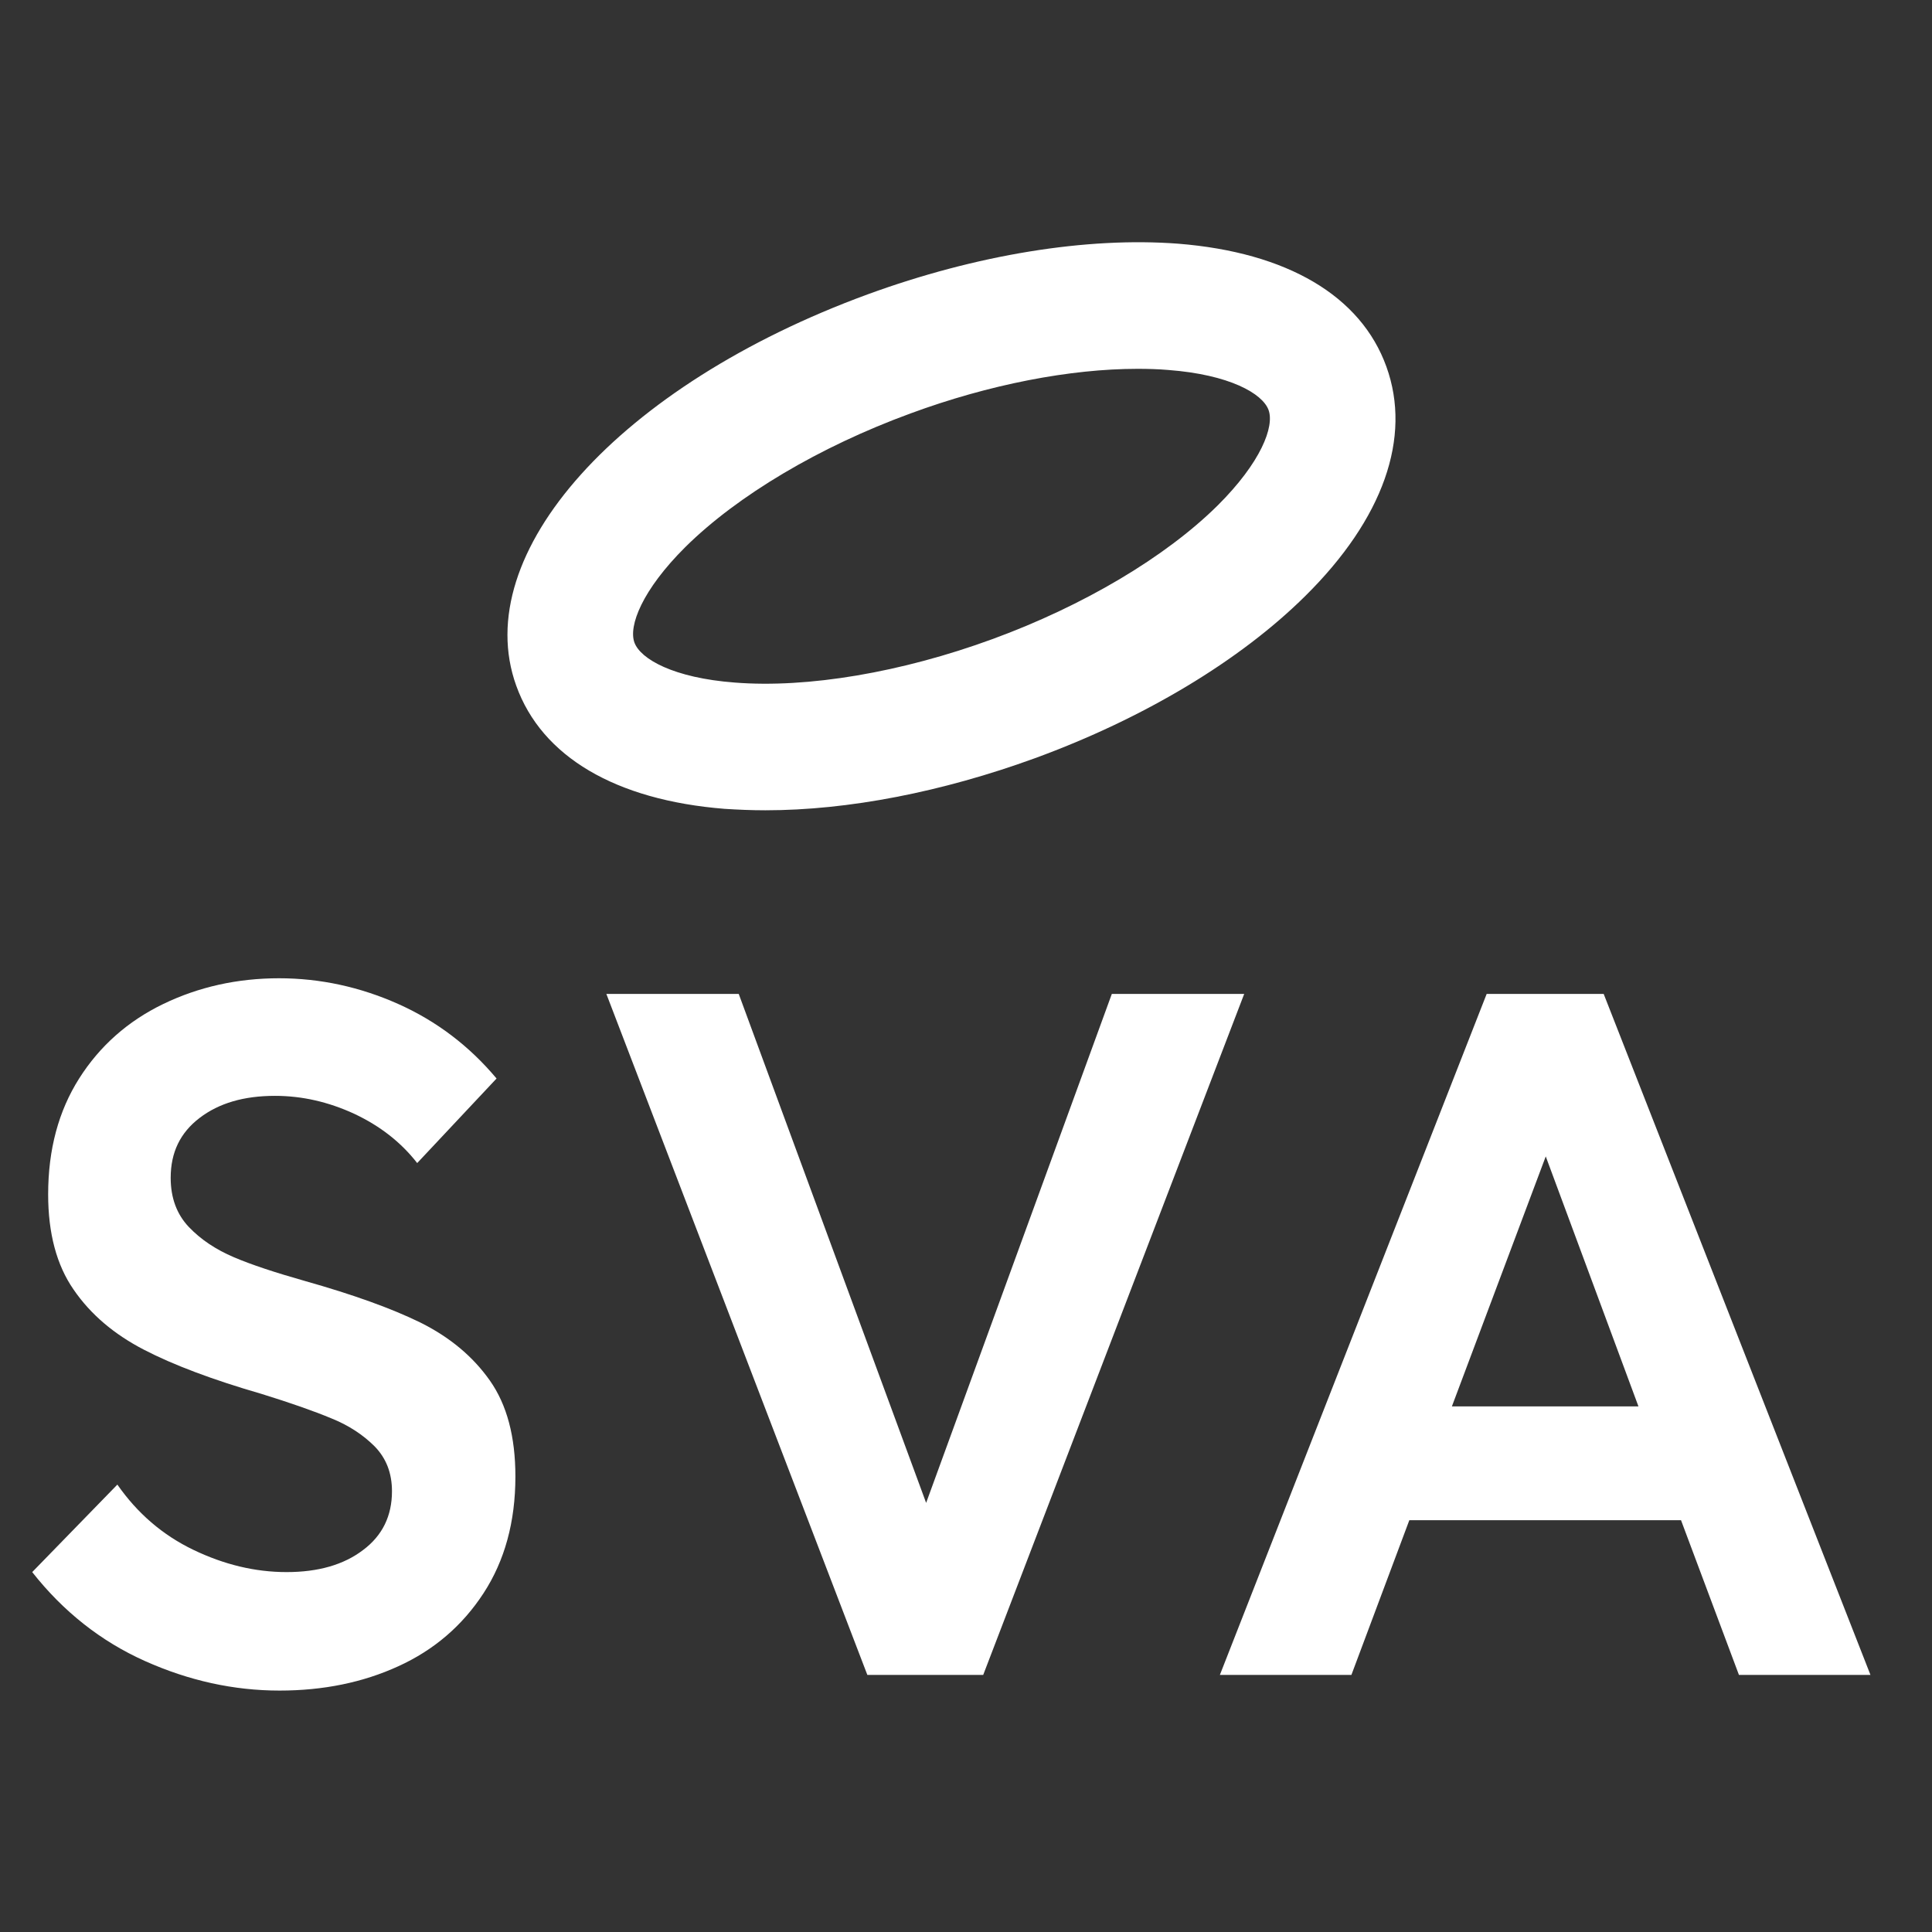
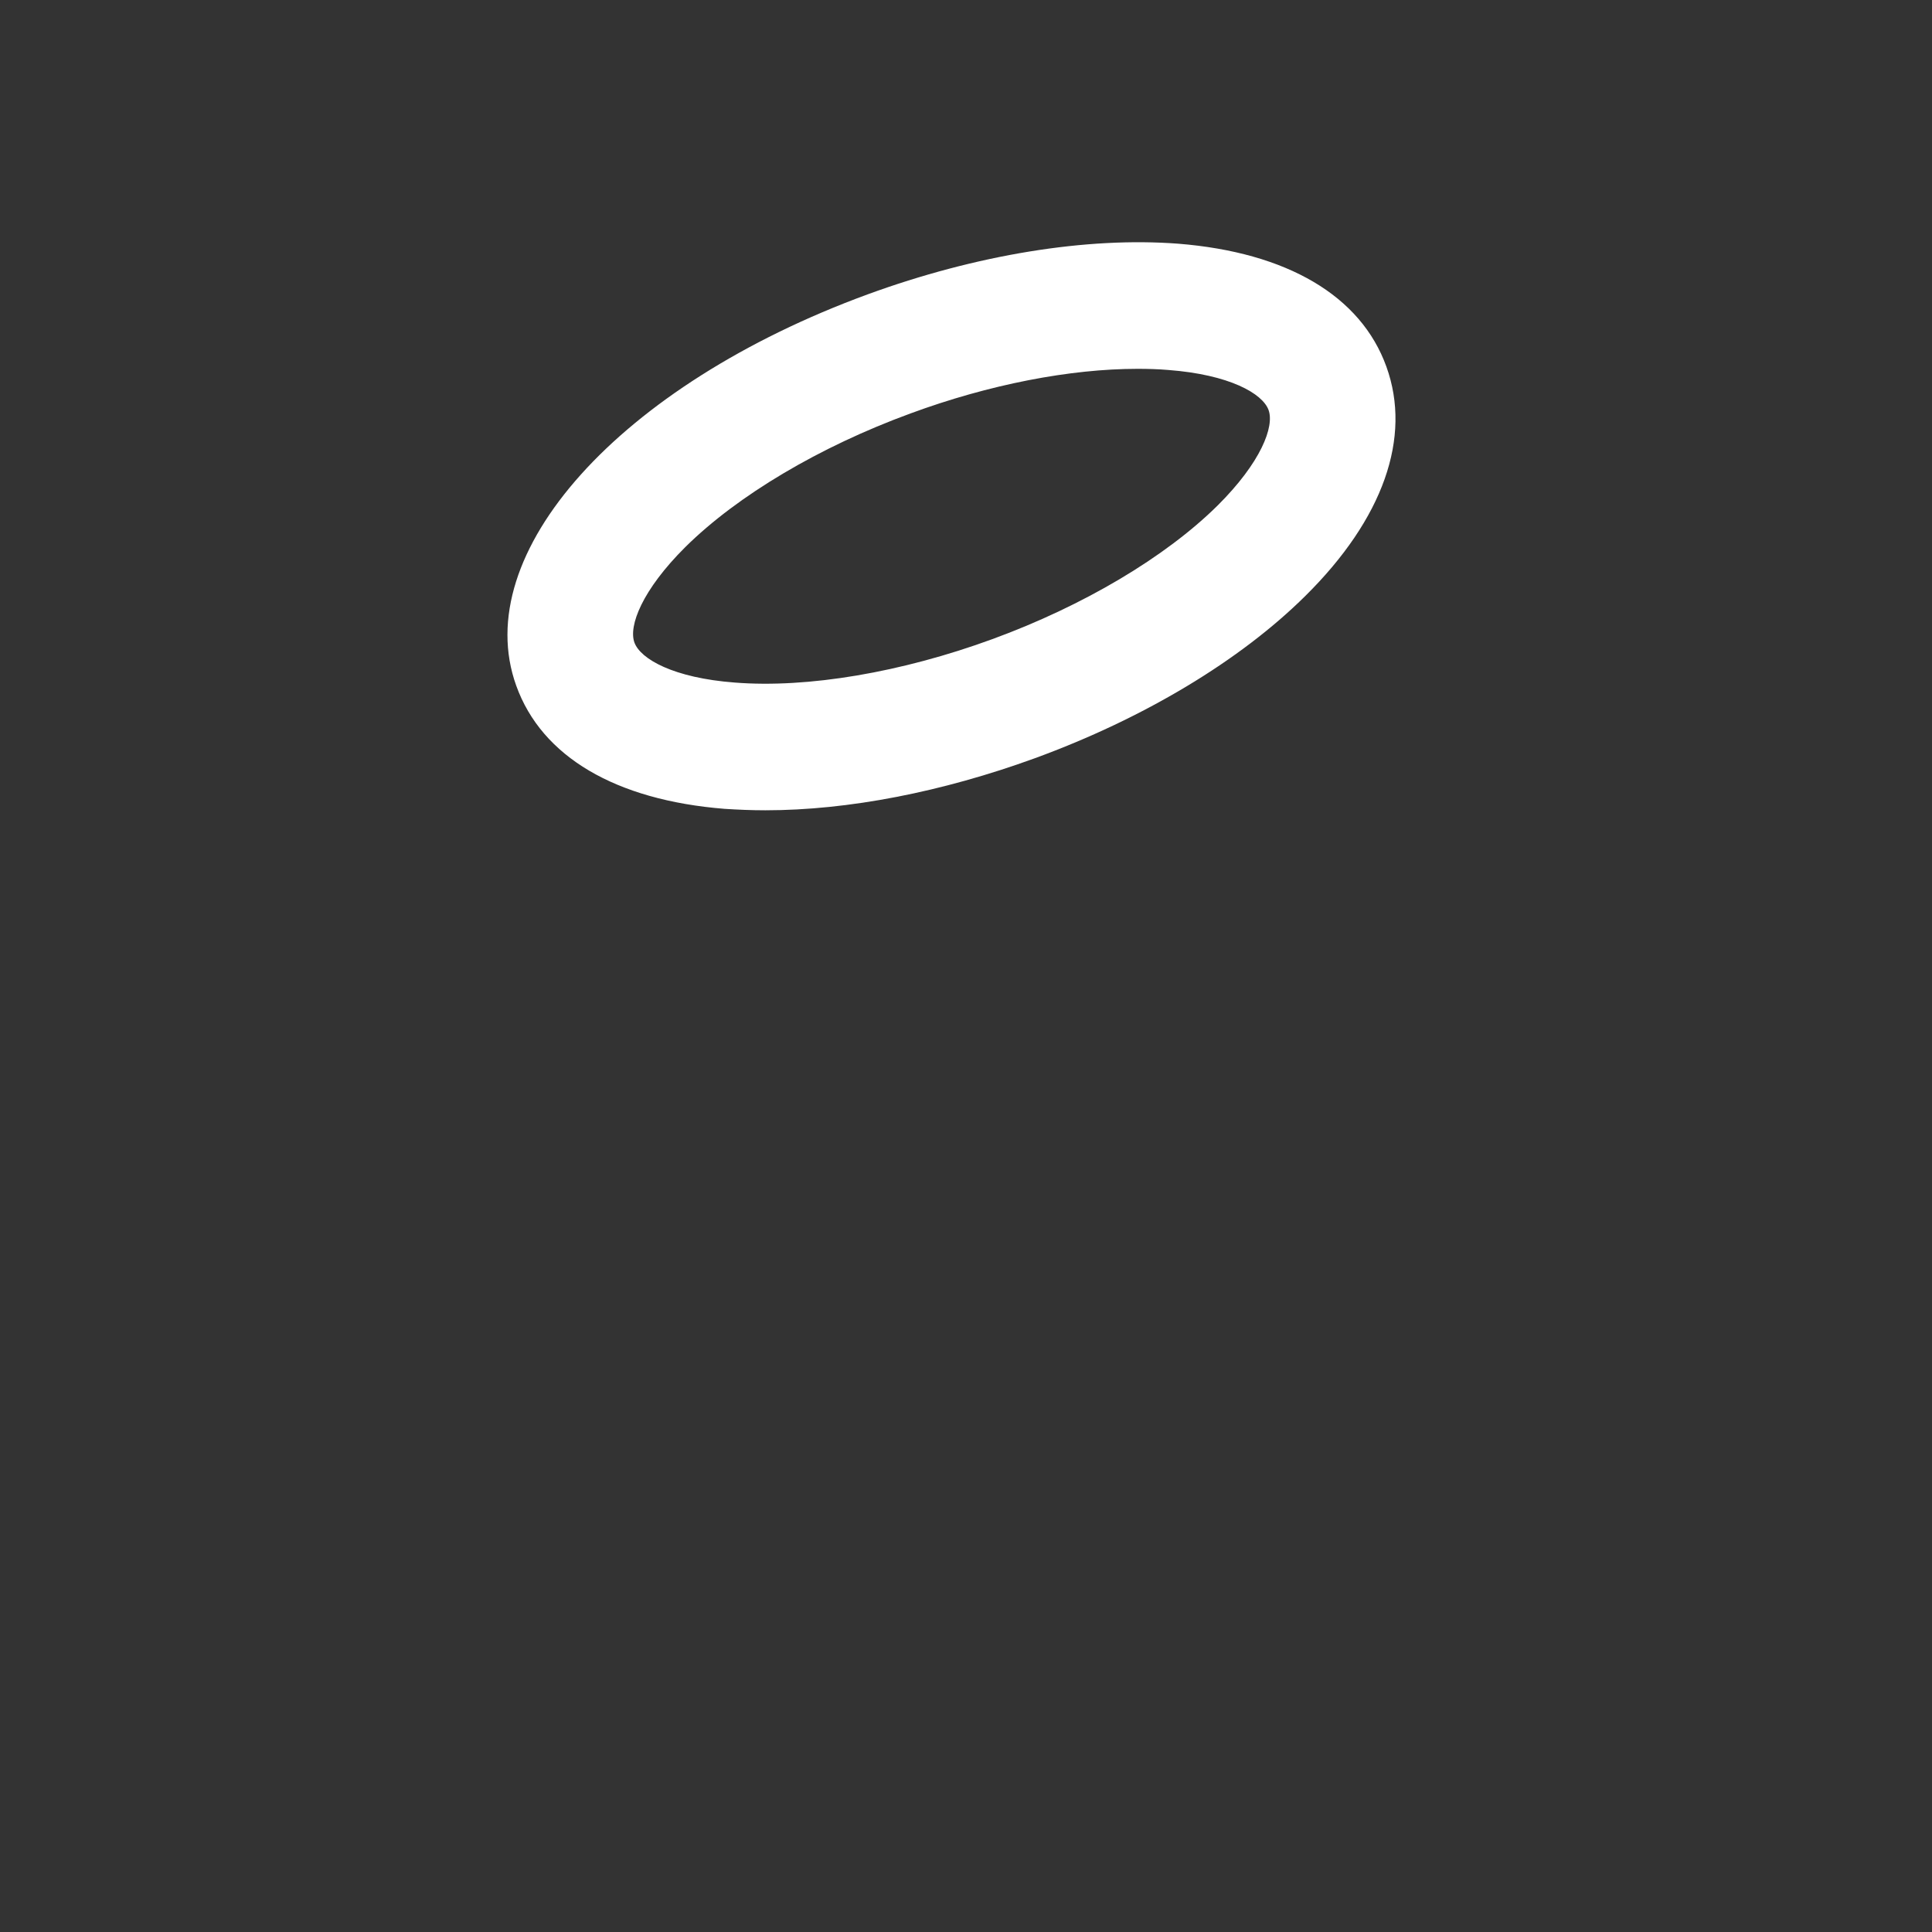
<svg xmlns="http://www.w3.org/2000/svg" width="52" height="52" viewBox="0 0 52 52" fill="none">
  <rect x="0" y="0" width="52" height="52" fill="#333333" stroke="none" />
  <g clip-path="url(#clip0_1623_14130)">
-     <path d="M13.186 37.159C13.646 37.814 13.872 38.672 13.872 39.74C13.872 40.964 13.583 42.009 13.014 42.882C12.445 43.755 11.681 44.41 10.722 44.847C9.771 45.283 8.703 45.502 7.525 45.502C6.294 45.502 5.085 45.237 3.9 44.706C2.715 44.176 1.701 43.373 0.867 42.313L3.159 39.958C3.697 40.73 4.376 41.315 5.202 41.713C6.028 42.11 6.863 42.313 7.713 42.313C8.562 42.313 9.248 42.118 9.771 41.72C10.293 41.331 10.55 40.8 10.55 40.138C10.55 39.647 10.395 39.249 10.083 38.929C9.771 38.617 9.381 38.36 8.913 38.173C8.445 37.978 7.822 37.76 7.042 37.518C5.724 37.136 4.664 36.738 3.869 36.325C3.074 35.912 2.442 35.382 1.982 34.711C1.522 34.049 1.296 33.191 1.296 32.146C1.296 30.938 1.577 29.901 2.13 29.028C2.684 28.154 3.44 27.484 4.391 27.024C5.342 26.564 6.387 26.33 7.51 26.33C8.617 26.33 9.693 26.564 10.722 27.024C11.751 27.484 12.632 28.154 13.365 29.028L11.229 31.304C10.792 30.743 10.231 30.306 9.537 29.979C8.843 29.659 8.134 29.495 7.401 29.495C6.566 29.495 5.896 29.69 5.374 30.088C4.851 30.486 4.594 31.016 4.594 31.702C4.594 32.24 4.758 32.684 5.085 33.027C5.413 33.37 5.818 33.635 6.294 33.838C6.769 34.041 7.408 34.251 8.204 34.477C9.506 34.844 10.543 35.218 11.322 35.6C12.102 35.99 12.726 36.505 13.186 37.159ZM29.925 26.751L24.927 40.45L19.883 26.751H16.32L23.345 45.081H26.463L33.488 26.751H29.925ZM50.344 45.081H46.804L45.245 40.917H37.932L36.373 45.081H32.833L40.014 26.751H43.163L50.344 45.081ZM44.099 37.853L41.604 31.125L39.078 37.853H44.099Z" fill="white" />
    <path d="M20.6 21.809C20.226 21.809 19.86 21.793 19.501 21.77C16.57 21.536 14.581 20.367 13.895 18.456C12.609 14.893 16.671 10.371 23.352 7.923C26.276 6.855 29.247 6.372 31.71 6.559C34.642 6.793 36.63 7.962 37.316 9.872C38.002 11.775 37.23 13.966 35.133 16.04C33.371 17.786 30.782 19.337 27.859 20.406C25.356 21.318 22.83 21.809 20.6 21.809ZM30.619 9.927C28.802 9.927 26.619 10.348 24.506 11.128C22.058 12.024 19.852 13.334 18.448 14.722C17.279 15.884 16.913 16.85 17.076 17.295C17.24 17.739 18.129 18.246 19.774 18.371C21.738 18.527 24.265 18.098 26.713 17.201C29.161 16.305 31.367 14.995 32.771 13.607C33.94 12.445 34.306 11.479 34.143 11.034C33.979 10.59 33.09 10.083 31.445 9.958C31.18 9.935 30.899 9.927 30.619 9.927Z" fill="white" />
  </g>
  <defs>
    <clipPath id="clip0_1623_14130">
      <rect width="50.833" height="50.833" fill="white" transform="translate(0.5 0.984)" />
    </clipPath>
  </defs>
</svg>